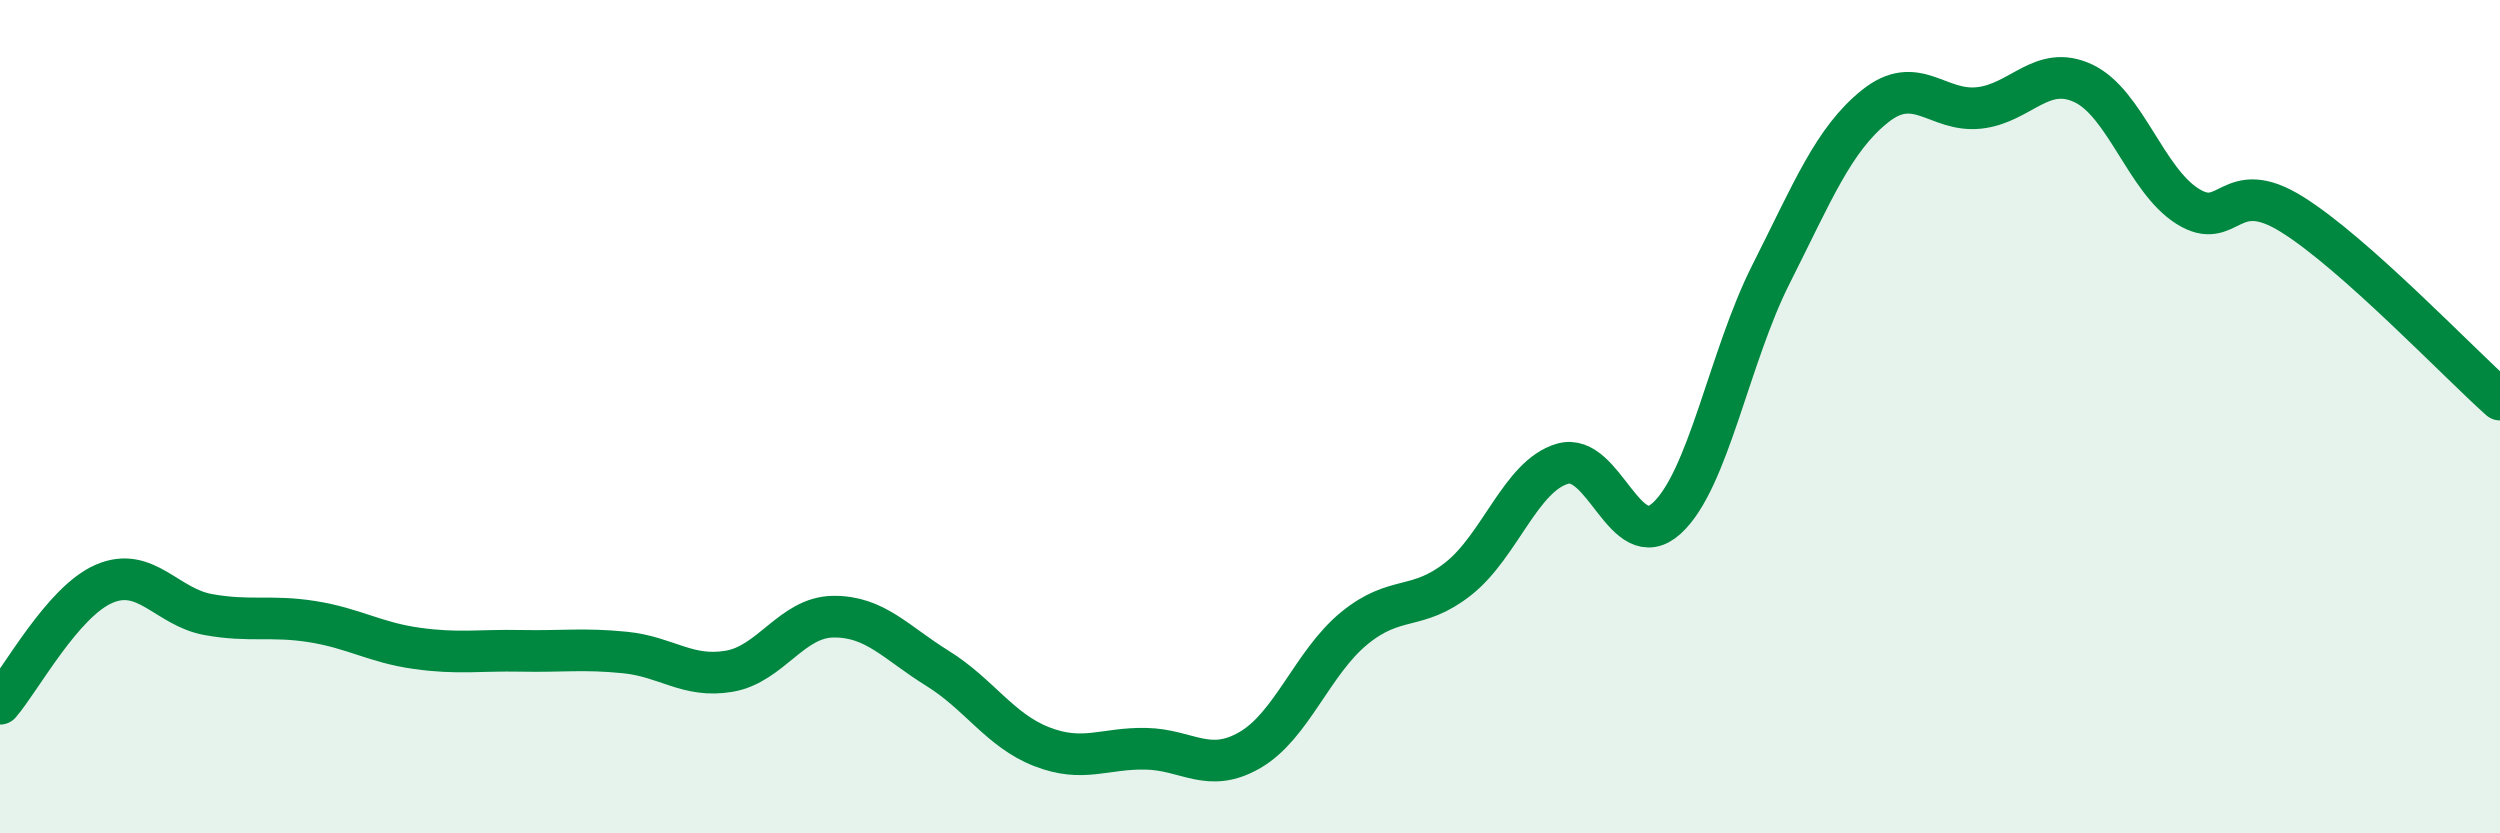
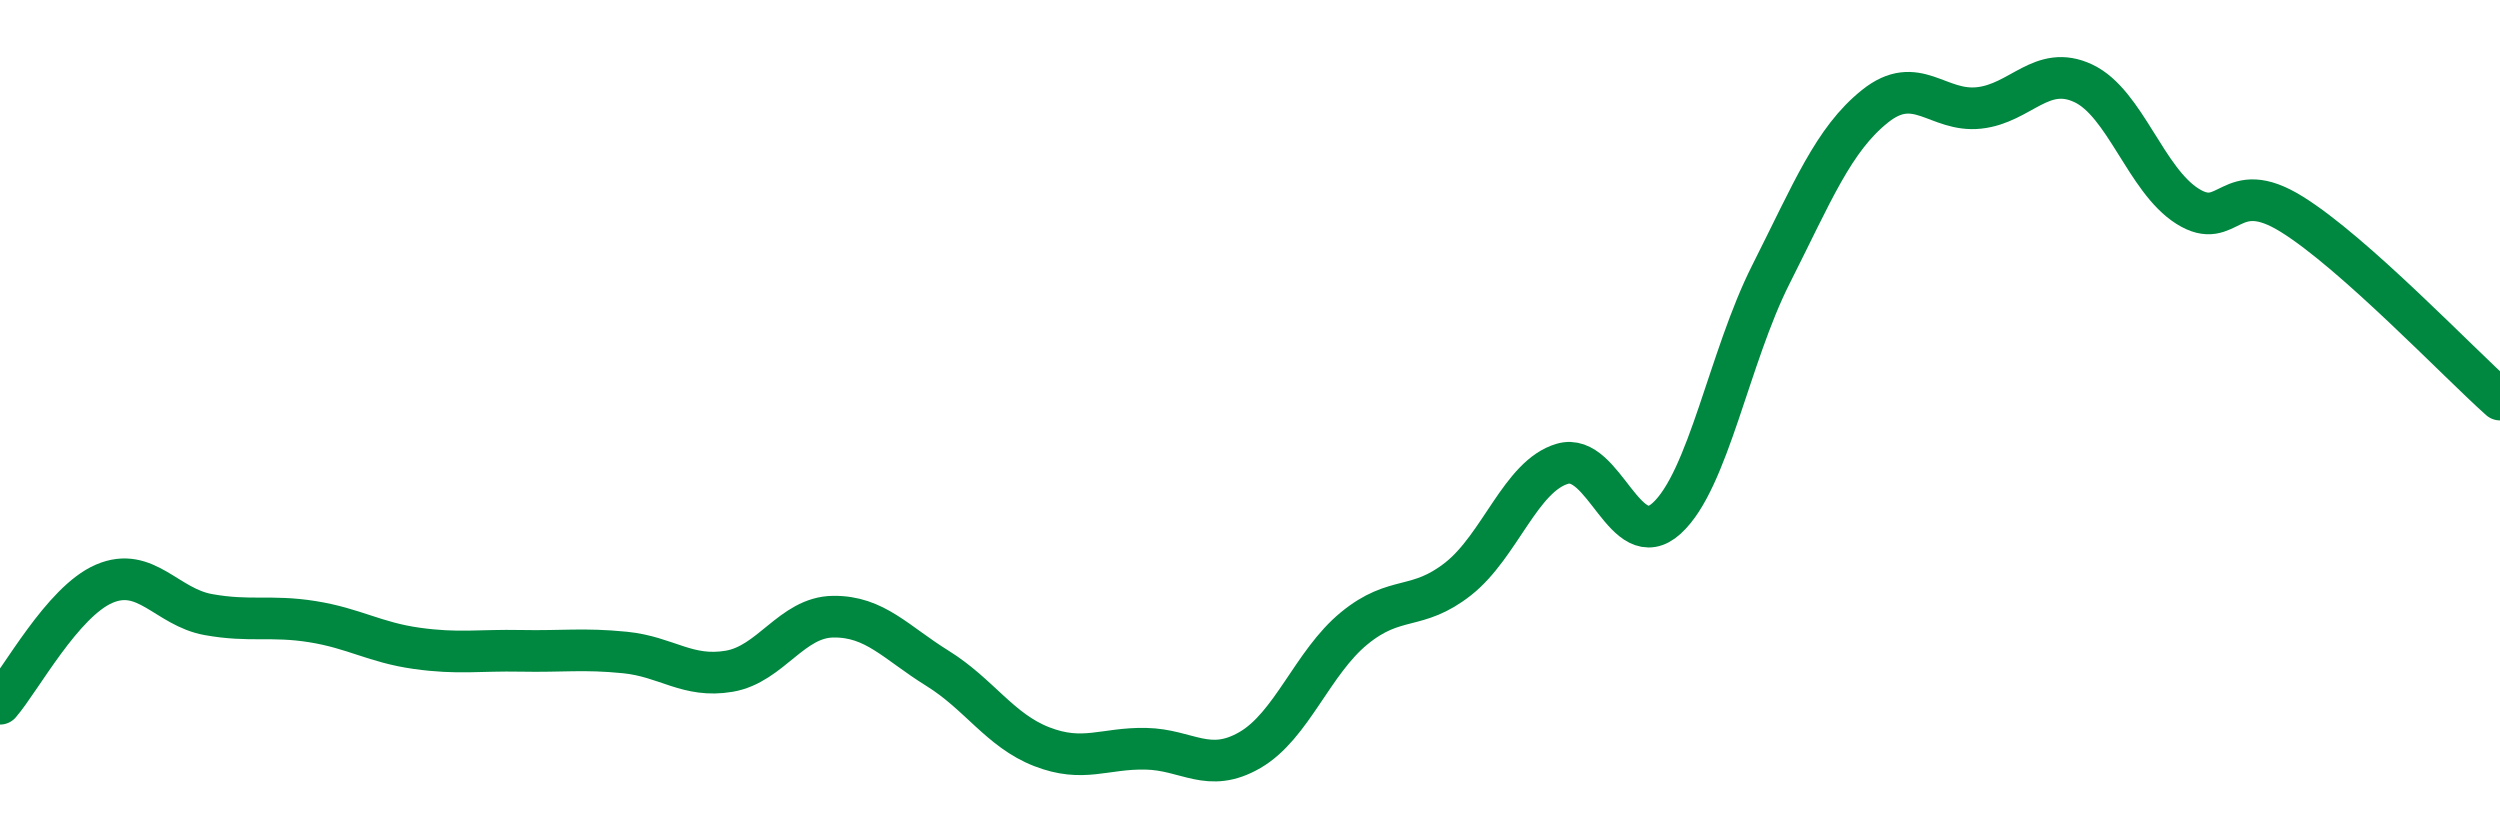
<svg xmlns="http://www.w3.org/2000/svg" width="60" height="20" viewBox="0 0 60 20">
-   <path d="M 0,16.89 C 0.5,16.31 1.5,14.44 2.5,14.01 C 3.5,13.58 4,14.57 5,14.75 C 6,14.93 6.5,14.76 7.5,14.92 C 8.5,15.08 9,15.42 10,15.56 C 11,15.7 11.5,15.6 12.5,15.62 C 13.5,15.64 14,15.56 15,15.66 C 16,15.76 16.5,16.28 17.5,16.11 C 18.5,15.94 19,14.81 20,14.8 C 21,14.79 21.5,15.42 22.5,16.04 C 23.5,16.66 24,17.53 25,17.92 C 26,18.31 26.5,17.95 27.5,17.97 C 28.5,17.99 29,18.58 30,18 C 31,17.42 31.5,15.9 32.5,15.08 C 33.5,14.26 34,14.68 35,13.89 C 36,13.1 36.5,11.42 37.5,11.13 C 38.5,10.84 39,13.35 40,12.44 C 41,11.53 41.5,8.57 42.5,6.59 C 43.5,4.61 44,3.35 45,2.55 C 46,1.75 46.5,2.7 47.5,2.59 C 48.5,2.48 49,1.53 50,2 C 51,2.47 51.5,4.32 52.5,4.95 C 53.5,5.58 53.5,4.21 55,5.14 C 56.5,6.07 59,8.7 60,9.59L60 20L0 20Z" fill="#008740" opacity="0.1" stroke-linecap="round" stroke-linejoin="round" />
  <path d="M 0,16.89 C 0.5,16.31 1.5,14.44 2.5,14.01 C 3.5,13.58 4,14.57 5,14.75 C 6,14.93 6.5,14.76 7.5,14.92 C 8.5,15.08 9,15.42 10,15.56 C 11,15.7 11.5,15.6 12.5,15.62 C 13.5,15.64 14,15.56 15,15.66 C 16,15.76 16.5,16.28 17.5,16.11 C 18.5,15.94 19,14.81 20,14.8 C 21,14.79 21.5,15.42 22.5,16.04 C 23.5,16.66 24,17.53 25,17.92 C 26,18.31 26.5,17.95 27.5,17.97 C 28.5,17.99 29,18.58 30,18 C 31,17.42 31.5,15.9 32.5,15.08 C 33.5,14.26 34,14.68 35,13.89 C 36,13.1 36.5,11.42 37.5,11.13 C 38.5,10.84 39,13.35 40,12.44 C 41,11.53 41.5,8.57 42.5,6.59 C 43.5,4.61 44,3.35 45,2.55 C 46,1.75 46.5,2.7 47.5,2.59 C 48.5,2.48 49,1.53 50,2 C 51,2.47 51.5,4.32 52.5,4.95 C 53.5,5.58 53.5,4.21 55,5.14 C 56.5,6.07 59,8.7 60,9.59" stroke="#008740" stroke-width="1" fill="none" stroke-linecap="round" stroke-linejoin="round" />
</svg>